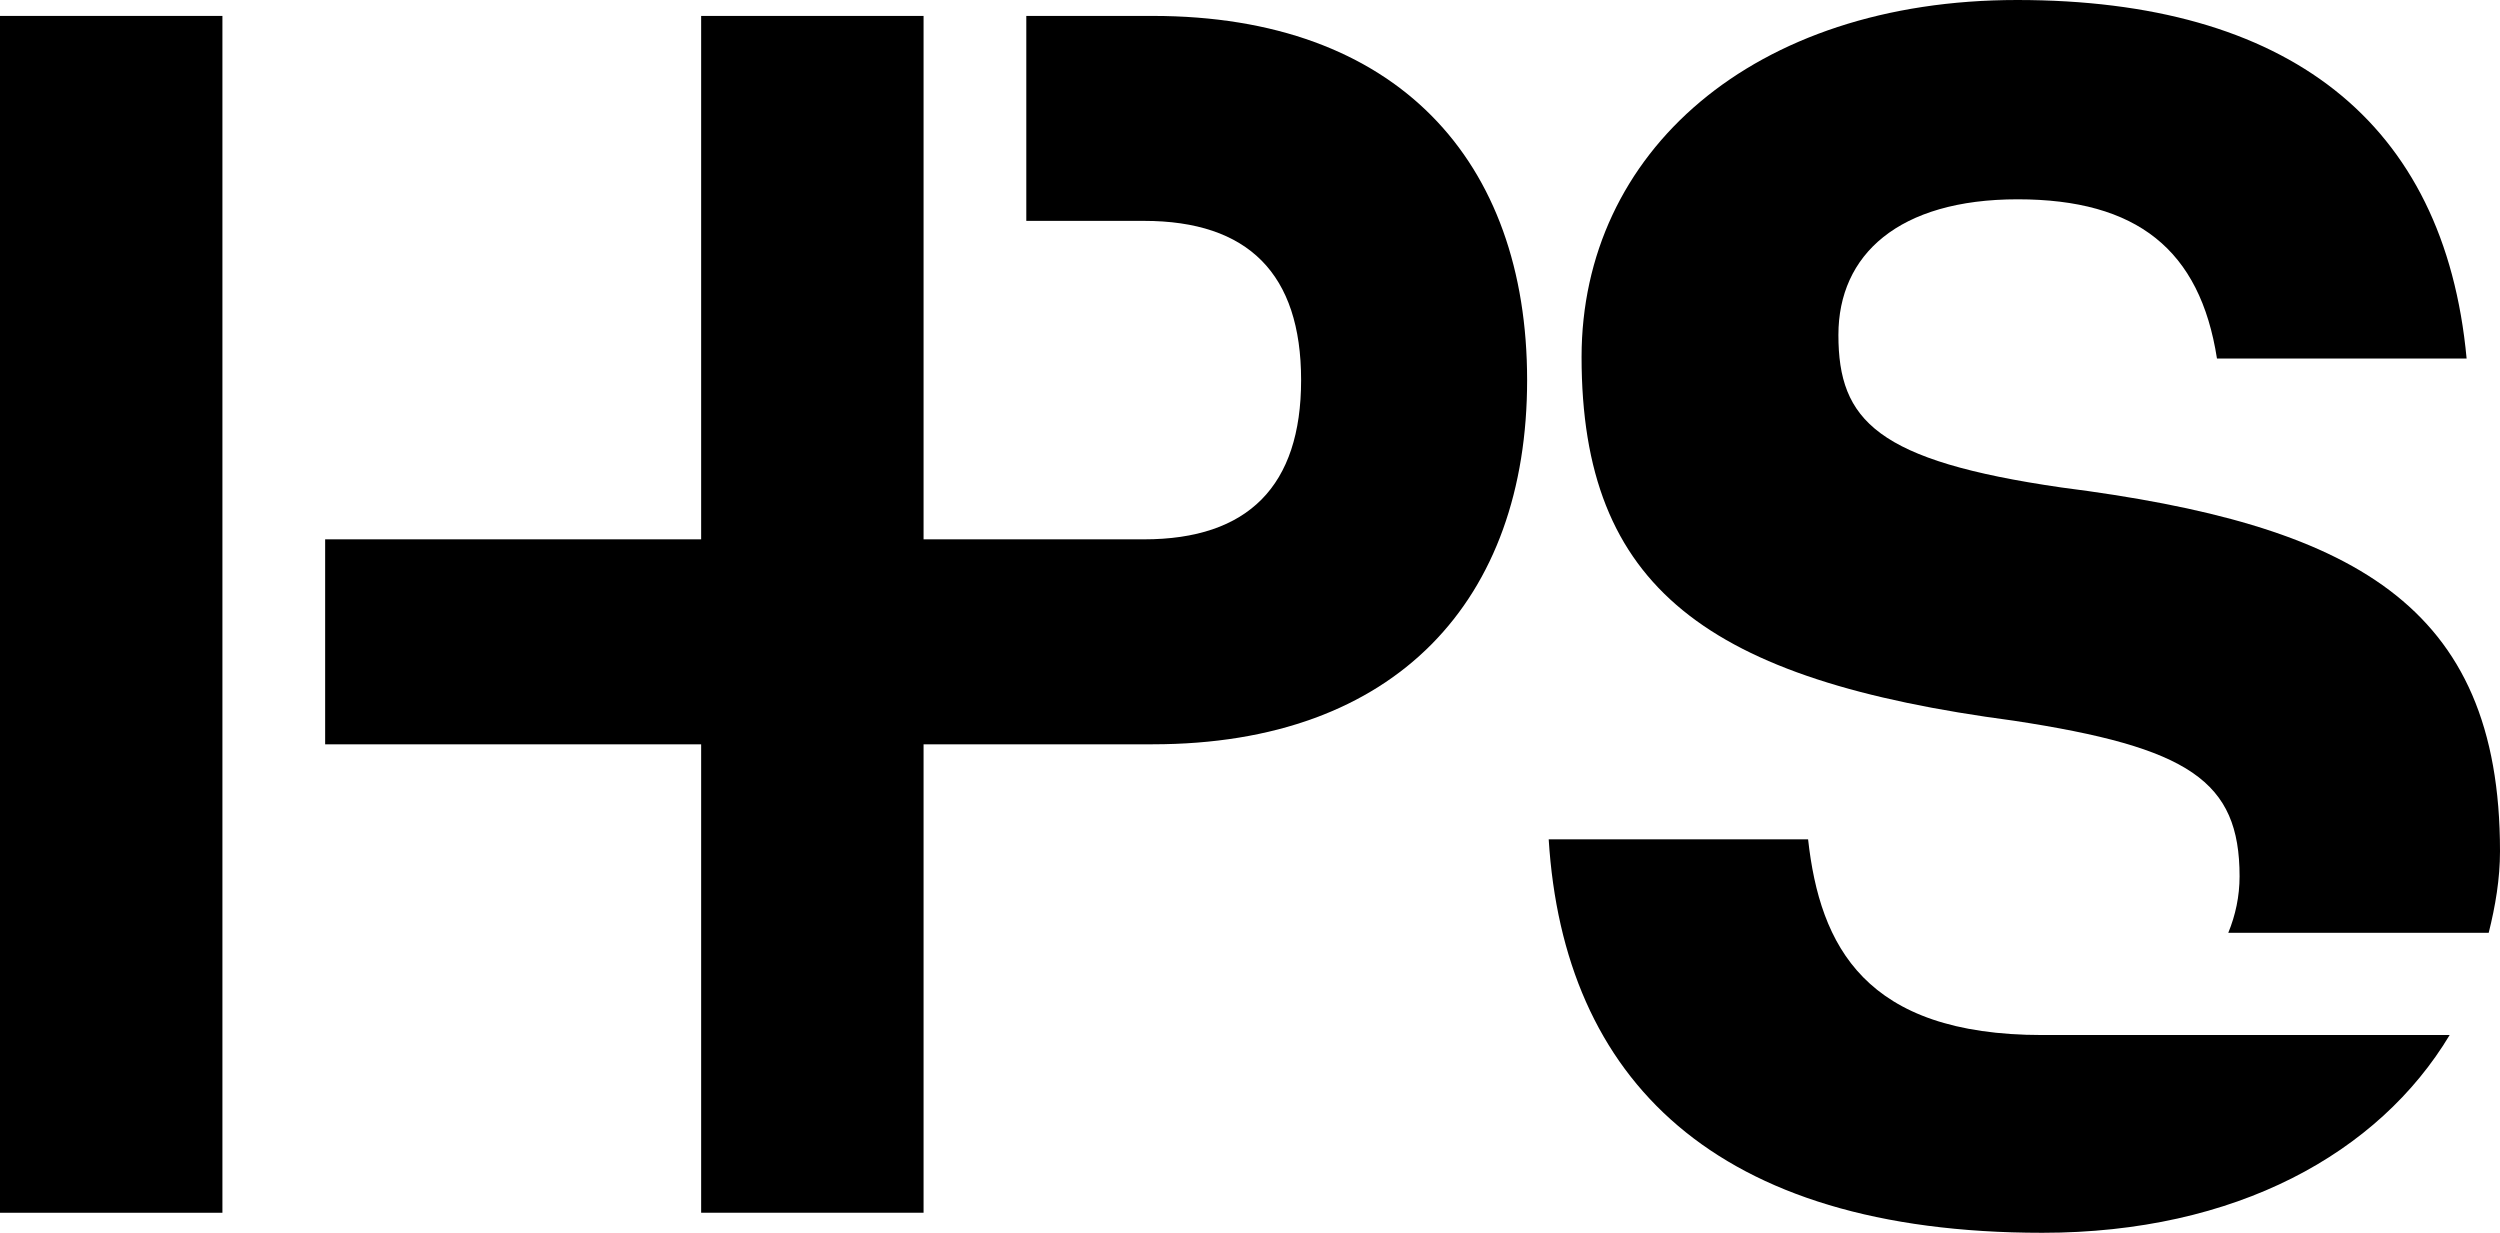
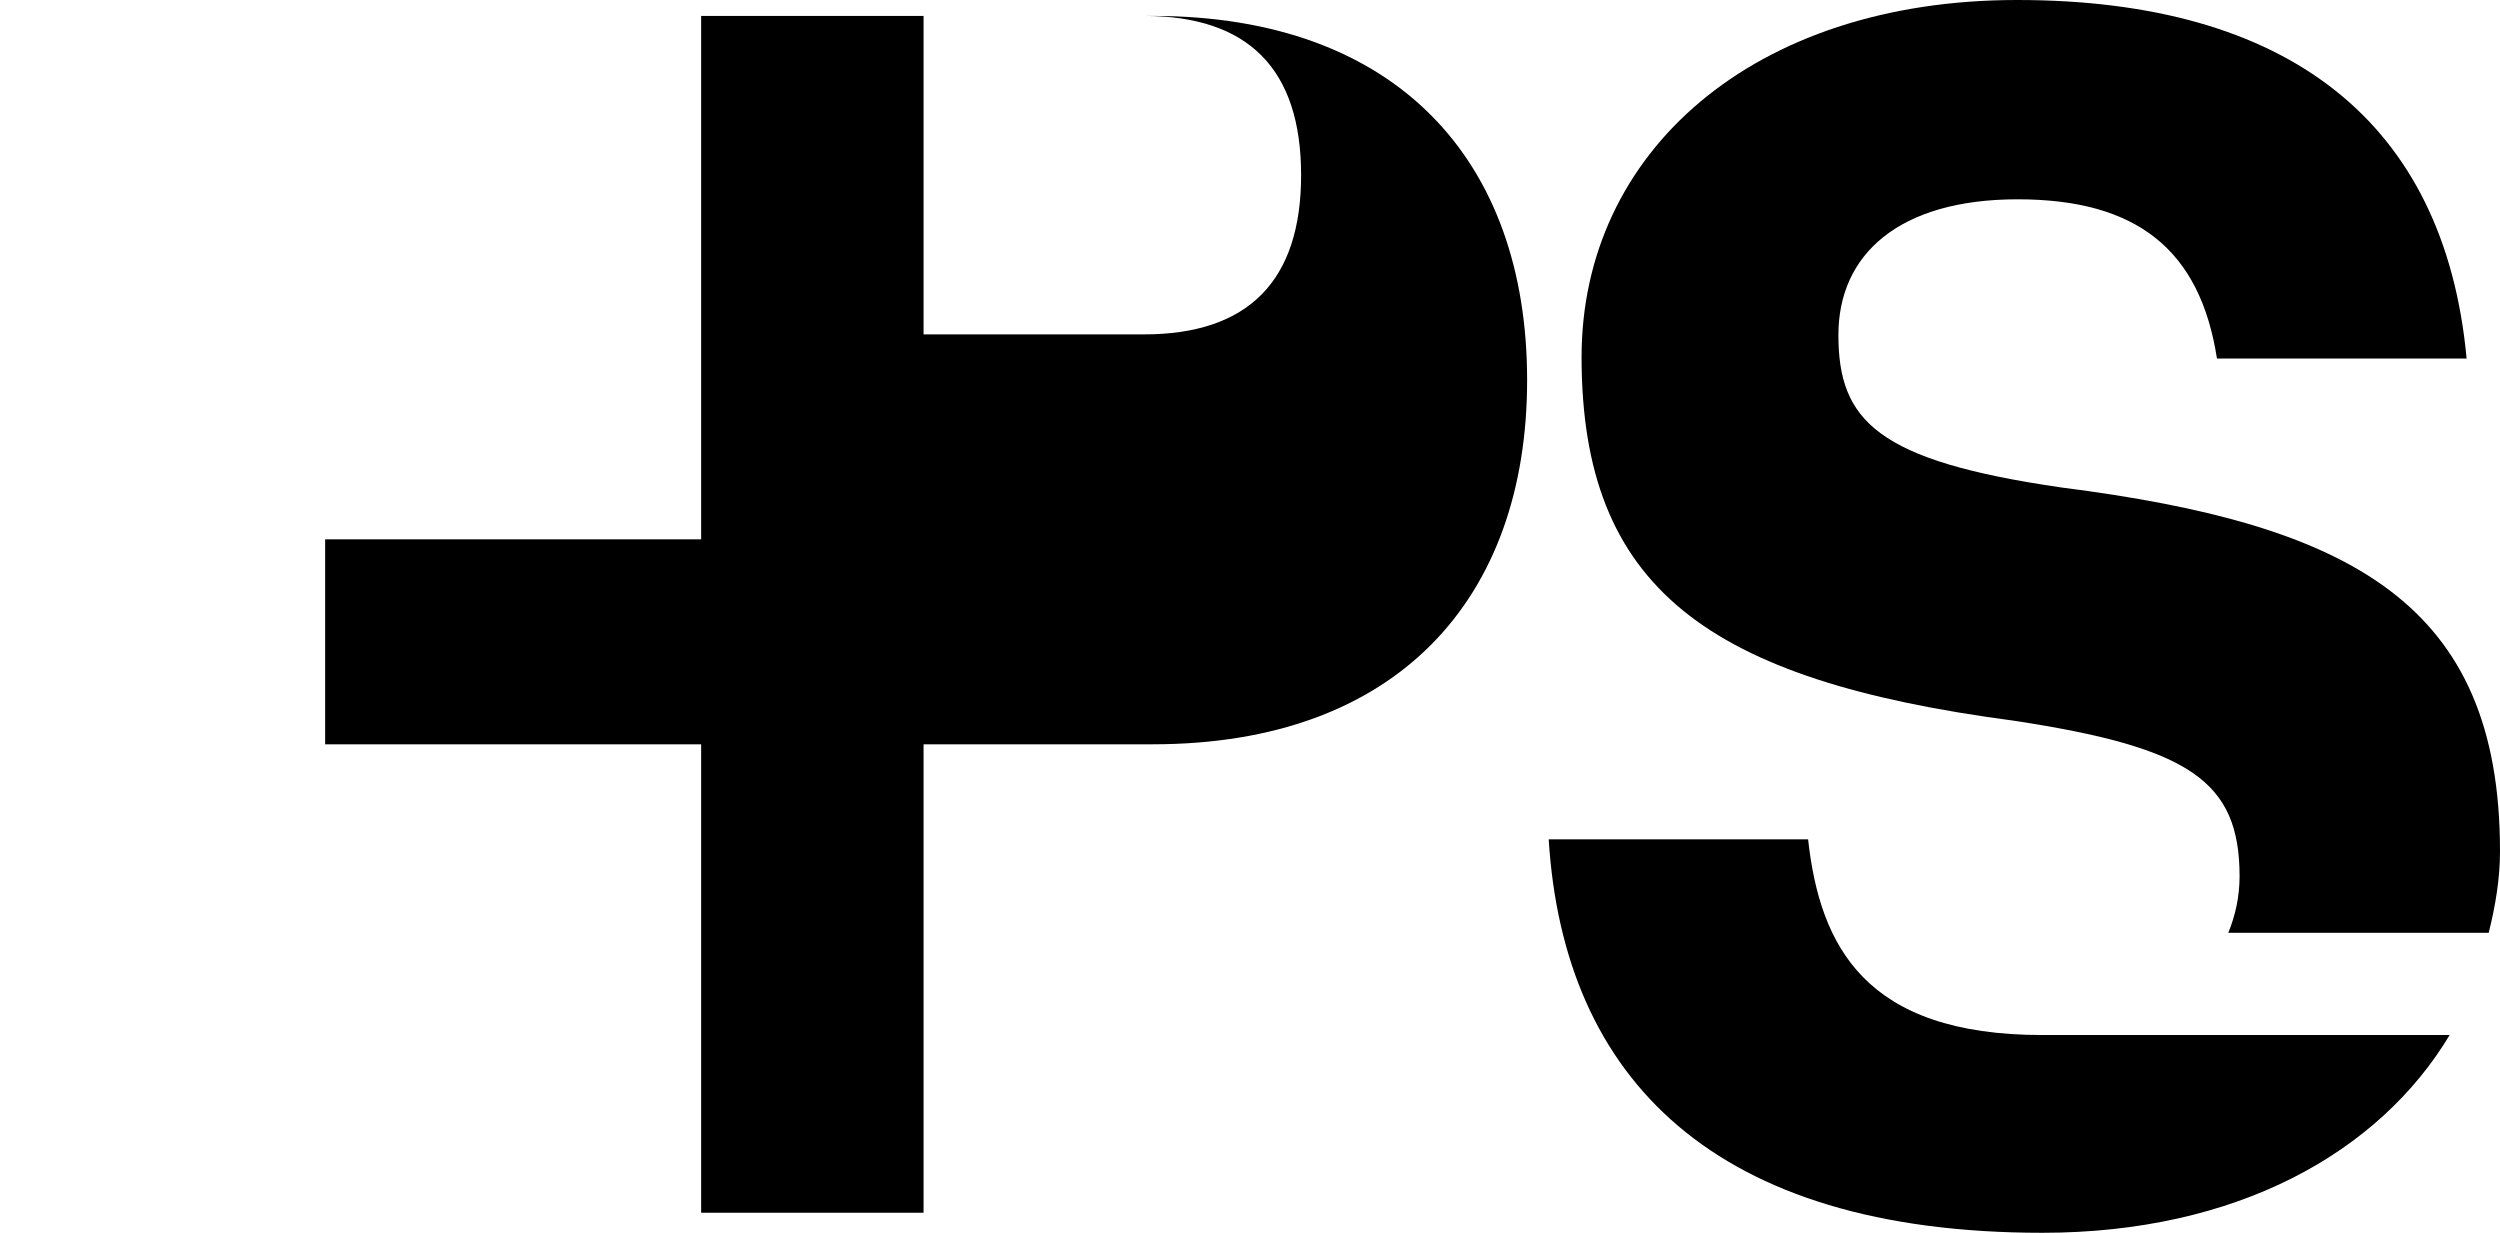
<svg xmlns="http://www.w3.org/2000/svg" version="1.1" id="Layer_1" x="0px" y="0px" viewBox="0 0 48.67 24" style="enable-background:new 0 0 48.67 24;" xml:space="preserve">
  <style type="text/css">
	.st0{fill:#FFFFFF;}
	.st1{fill:#000000;}
</style>
  <g>
-     <rect y="0.31" class="st1" width="4.33" height="23.3" />
-     <path class="st1" d="M22.44,0.31h-2.46V4.3h2.29c2.03,0,3.06,1.03,3.06,3.1c0,2.06-1.03,3.1-3.06,3.1h-4.29V0.31h-4.33h0v10.19   H6.33v3.99h7.32v9.12h0h4.33h0v-9.12h4.46c4.76,0,7.29-2.83,7.29-7.09C29.73,3.13,27.2,0.31,22.44,0.31z" />
+     <path class="st1" d="M22.44,0.31h-2.46h2.29c2.03,0,3.06,1.03,3.06,3.1c0,2.06-1.03,3.1-3.06,3.1h-4.29V0.31h-4.33h0v10.19   H6.33v3.99h7.32v9.12h0h4.33h0v-9.12h4.46c4.76,0,7.29-2.83,7.29-7.09C29.73,3.13,27.2,0.31,22.44,0.31z" />
    <g>
      <path class="st1" d="M48.67,16.57c0-4.83-2.9-6.36-8.54-7.08c-3.59-0.52-4.34-1.3-4.34-2.97c0-1.56,1.17-2.64,3.49-2.64    c2.32,0,3.55,0.98,3.88,3.1h4.86C47.59,2.35,44.52,0,39.27,0c-5.15,0-8.48,2.97-8.48,6.95c0,4.5,2.45,6.29,8.41,7.08    c3.42,0.52,4.4,1.17,4.4,3.03c0,0.39-0.08,0.76-0.22,1.1h5.07C48.58,17.64,48.67,17.11,48.67,16.57z" />
      <path class="st1" d="M35.2,16.34h-5.05C30.44,21,33.37,24,39.76,24c3.77,0,6.55-1.55,7.93-3.85c0,0-7.92,0-7.93,0    C36.31,20.15,35.43,18.42,35.2,16.34z" />
    </g>
  </g>
</svg>